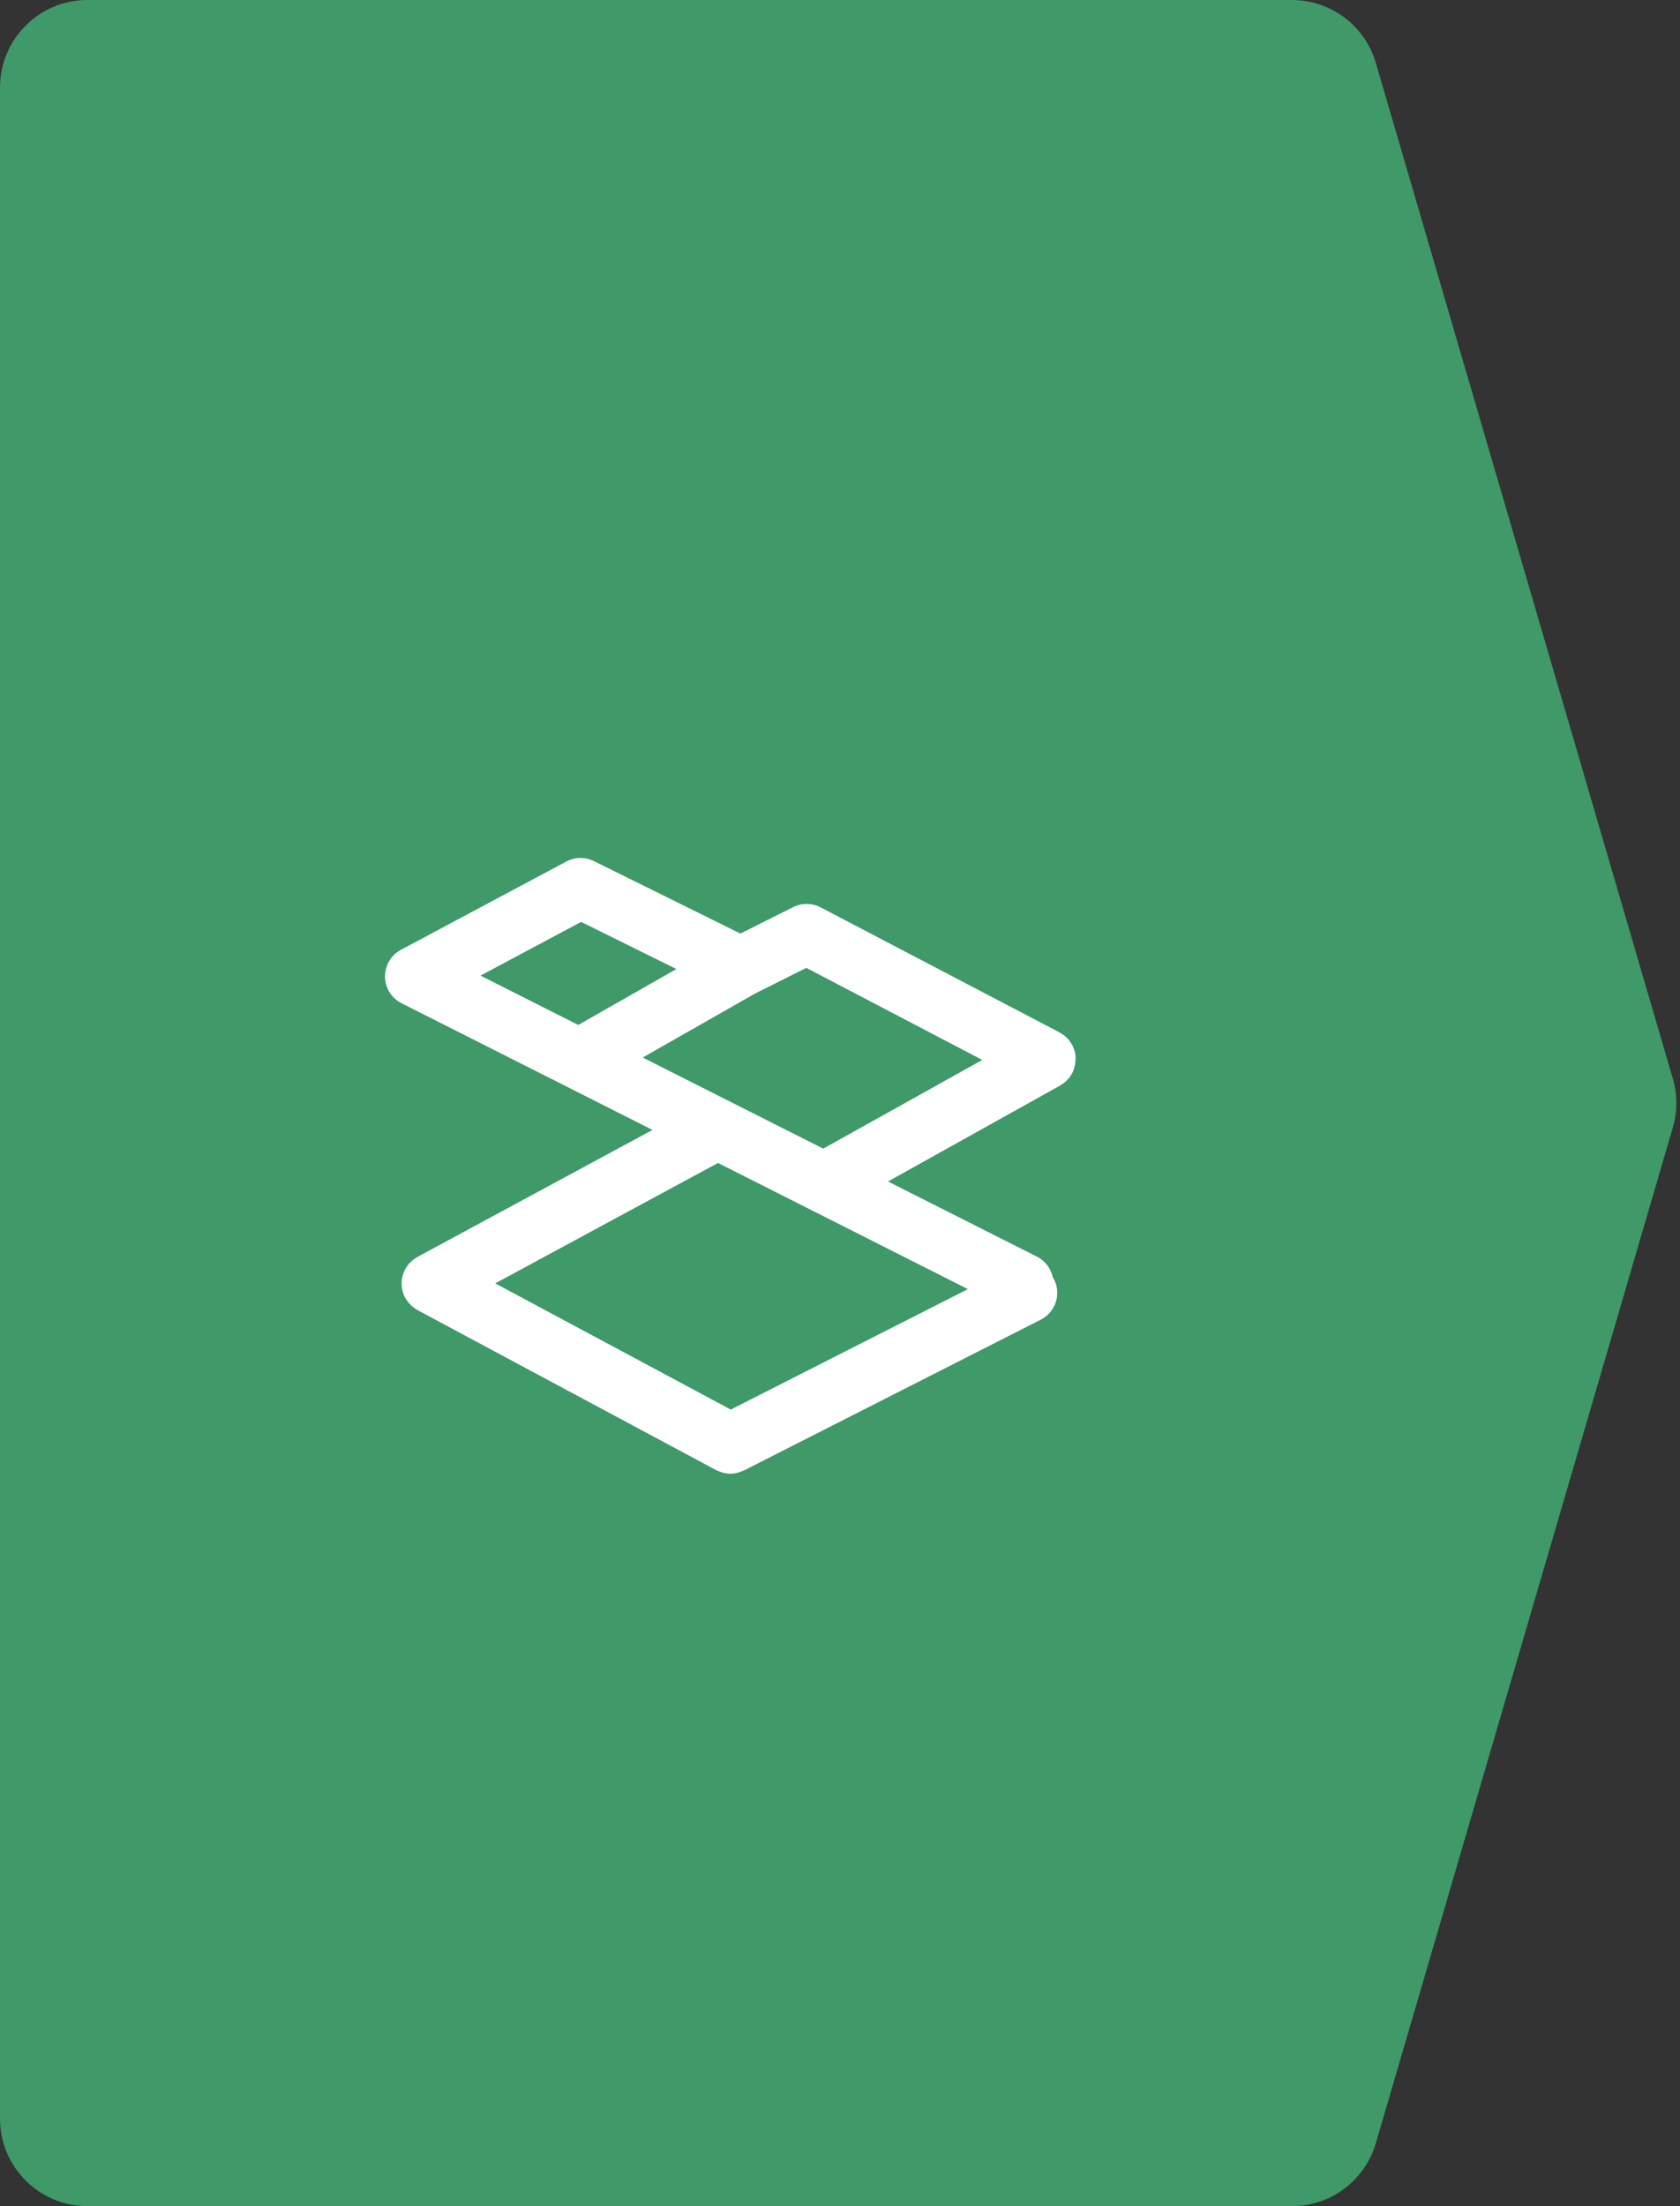
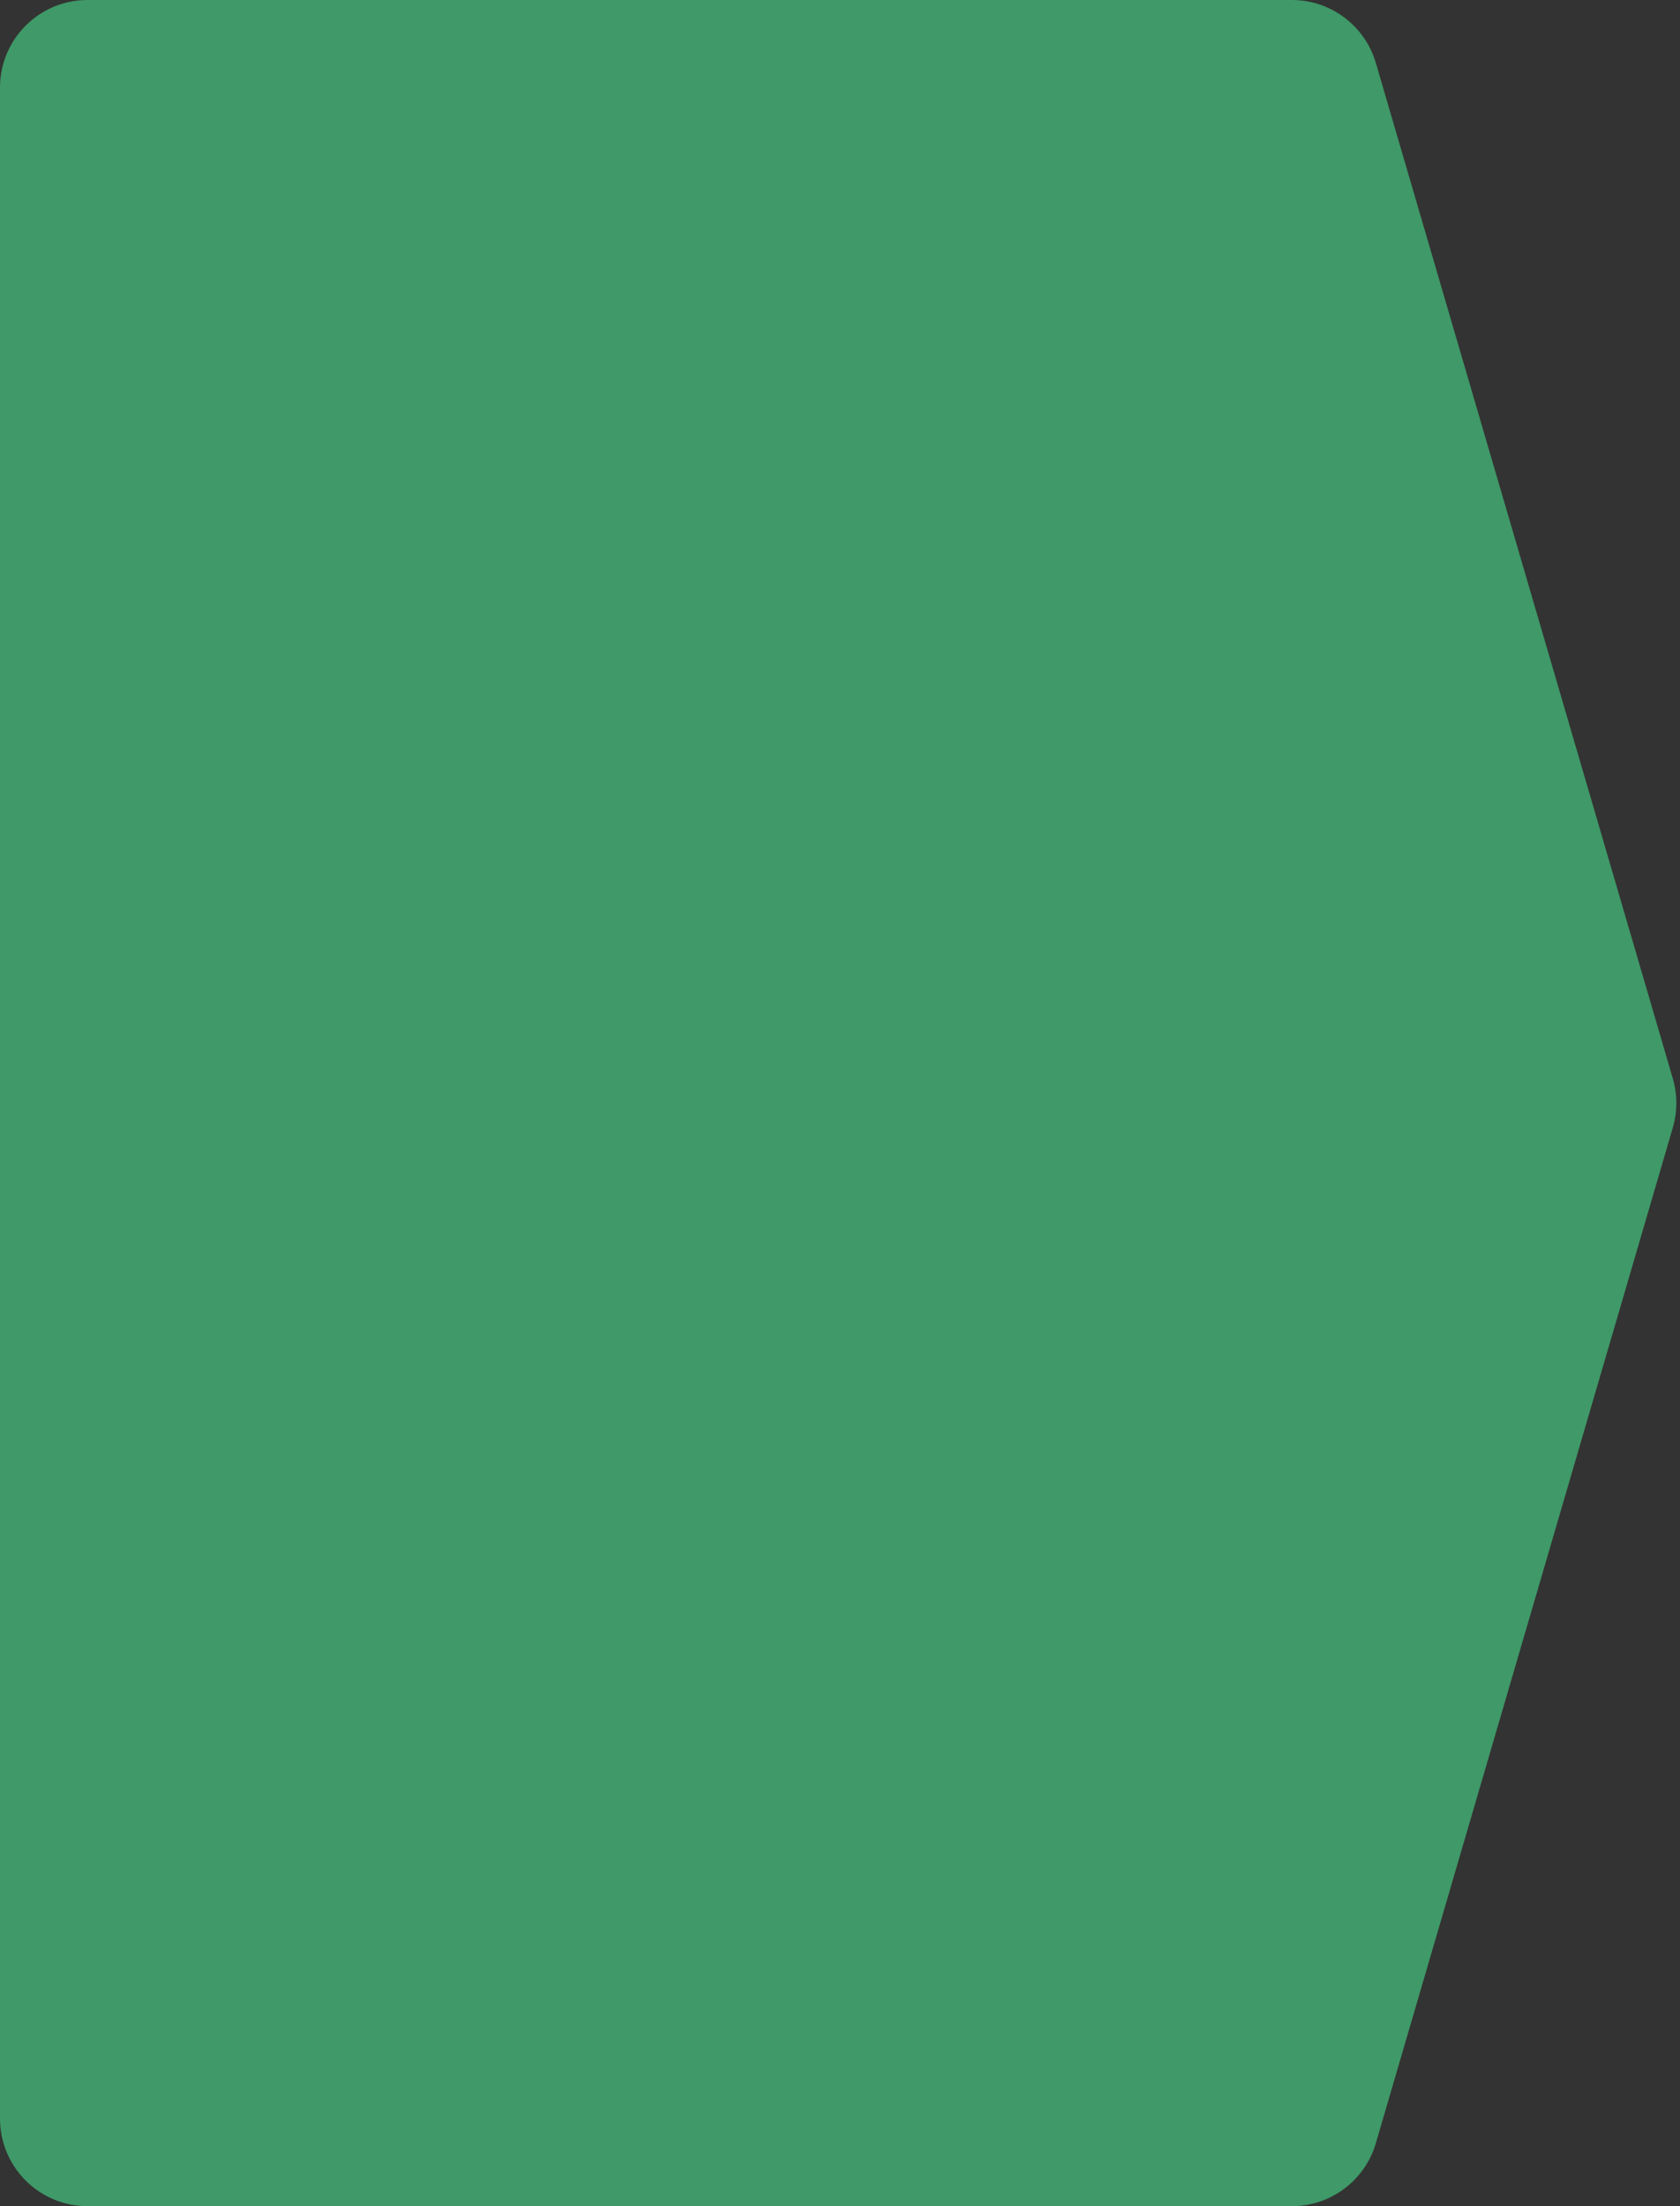
<svg xmlns="http://www.w3.org/2000/svg" width="96" height="126" viewBox="0 0 96 126" fill="none">
  <rect x="0" y="0" width="96" height="126" fill="#333333" stroke="none" />
  <path d="M5 126C2.239 126 -9.78513e-08 123.761 -2.18557e-07 121L-5.28908e-06 5C-5.40978e-06 2.239 2.239 -9.78513e-08 5 -2.18557e-07L73.821 -3.22683e-06C76.042 -3.3239e-06 77.996 1.465 78.62 3.596L95.589 61.596C95.858 62.513 95.858 63.487 95.589 64.404L78.62 122.404C77.996 124.535 76.042 126 73.821 126L5 126Z" fill="#3F9968" />
-   <path d="M61.392 59.974C61.386 59.954 61.374 59.937 61.37 59.917C61.341 59.829 61.305 59.743 61.258 59.66C61.258 59.657 61.256 59.654 61.254 59.651C61.237 59.623 61.216 59.599 61.197 59.57C61.155 59.505 61.114 59.439 61.065 59.38C61.028 59.337 60.985 59.301 60.946 59.262C60.906 59.223 60.868 59.182 60.823 59.146C60.765 59.099 60.698 59.061 60.637 59.023C60.606 59.004 60.58 58.981 60.548 58.965L46.893 51.822C46.403 51.566 45.822 51.561 45.327 51.807L42.309 53.318L33.935 49.179C33.44 48.932 32.853 48.941 32.364 49.202L22.911 54.245C22.345 54.546 21.993 55.139 22 55.781C22.008 56.423 22.372 57.008 22.945 57.298L37.285 64.533L23.848 71.79C23.817 71.808 23.792 71.829 23.761 71.847C23.697 71.887 23.631 71.926 23.573 71.976C23.527 72.014 23.489 72.058 23.447 72.099C23.409 72.14 23.37 72.173 23.335 72.215C23.284 72.278 23.241 72.349 23.201 72.418C23.184 72.442 23.164 72.466 23.15 72.493C23.148 72.496 23.148 72.498 23.146 72.499C23.097 72.594 23.059 72.691 23.027 72.789C23.008 72.848 22.998 72.912 22.985 72.971C22.975 73.028 22.96 73.081 22.954 73.139C22.947 73.2 22.953 73.264 22.953 73.323C22.954 73.375 22.949 73.422 22.954 73.474C22.962 73.552 22.98 73.626 22.999 73.704C23.007 73.734 23.009 73.767 23.018 73.8C23.052 73.904 23.096 74.011 23.15 74.114C23.151 74.116 23.151 74.118 23.151 74.119C23.156 74.128 23.163 74.131 23.165 74.139C23.229 74.254 23.31 74.361 23.401 74.461C23.428 74.491 23.456 74.519 23.484 74.546C23.561 74.619 23.646 74.684 23.736 74.745C23.765 74.764 23.793 74.785 23.823 74.802C23.834 74.808 23.843 74.819 23.854 74.822L40.923 83.963C40.997 84.003 41.075 84.022 41.151 84.053C41.2 84.071 41.246 84.094 41.296 84.109C41.441 84.147 41.587 84.168 41.733 84.168C41.734 84.168 41.736 84.168 41.736 84.168C41.875 84.168 42.02 84.149 42.16 84.111C42.208 84.1 42.251 84.079 42.295 84.06C42.367 84.038 42.441 84.016 42.511 83.982L59.474 75.369C60.321 74.937 60.659 73.903 60.227 73.057C60.207 73.017 60.179 72.985 60.157 72.947C60.052 72.461 59.742 72.017 59.258 71.773L50.743 67.478L60.556 62.01C60.559 62.009 60.563 62.007 60.567 62.005L60.584 61.996C60.604 61.983 60.624 61.966 60.644 61.952C60.715 61.907 60.785 61.862 60.856 61.806C60.894 61.775 60.923 61.735 60.959 61.699C61.005 61.656 61.051 61.615 61.089 61.567C61.134 61.508 61.172 61.446 61.21 61.383C61.228 61.352 61.252 61.326 61.267 61.291C61.269 61.289 61.27 61.285 61.271 61.282C61.312 61.207 61.337 61.129 61.367 61.048C61.435 60.846 61.463 60.639 61.458 60.433C61.458 60.388 61.463 60.344 61.458 60.302C61.447 60.19 61.425 60.081 61.392 59.974ZM27.457 55.719L33.206 52.653L38.651 55.344L33.042 58.538L27.457 55.719ZM55.306 73.625L41.758 80.504L28.299 73.297L41.029 66.42L55.306 73.625ZM47.042 65.601L41.799 62.958L36.727 60.398L43.127 56.755L46.076 55.278L56.13 60.536L47.042 65.601Z" fill="white" />
</svg>